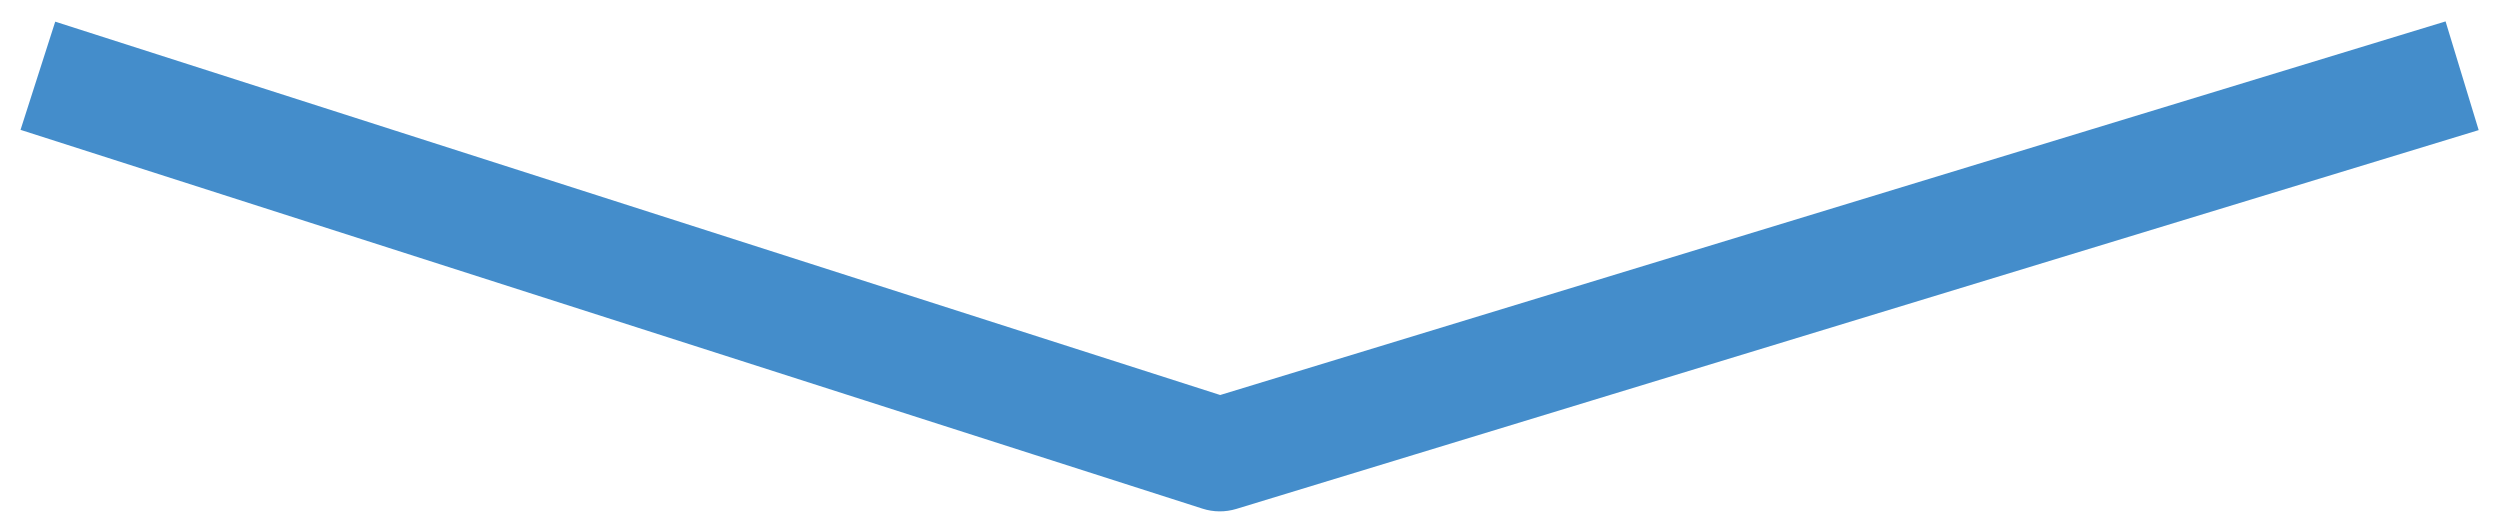
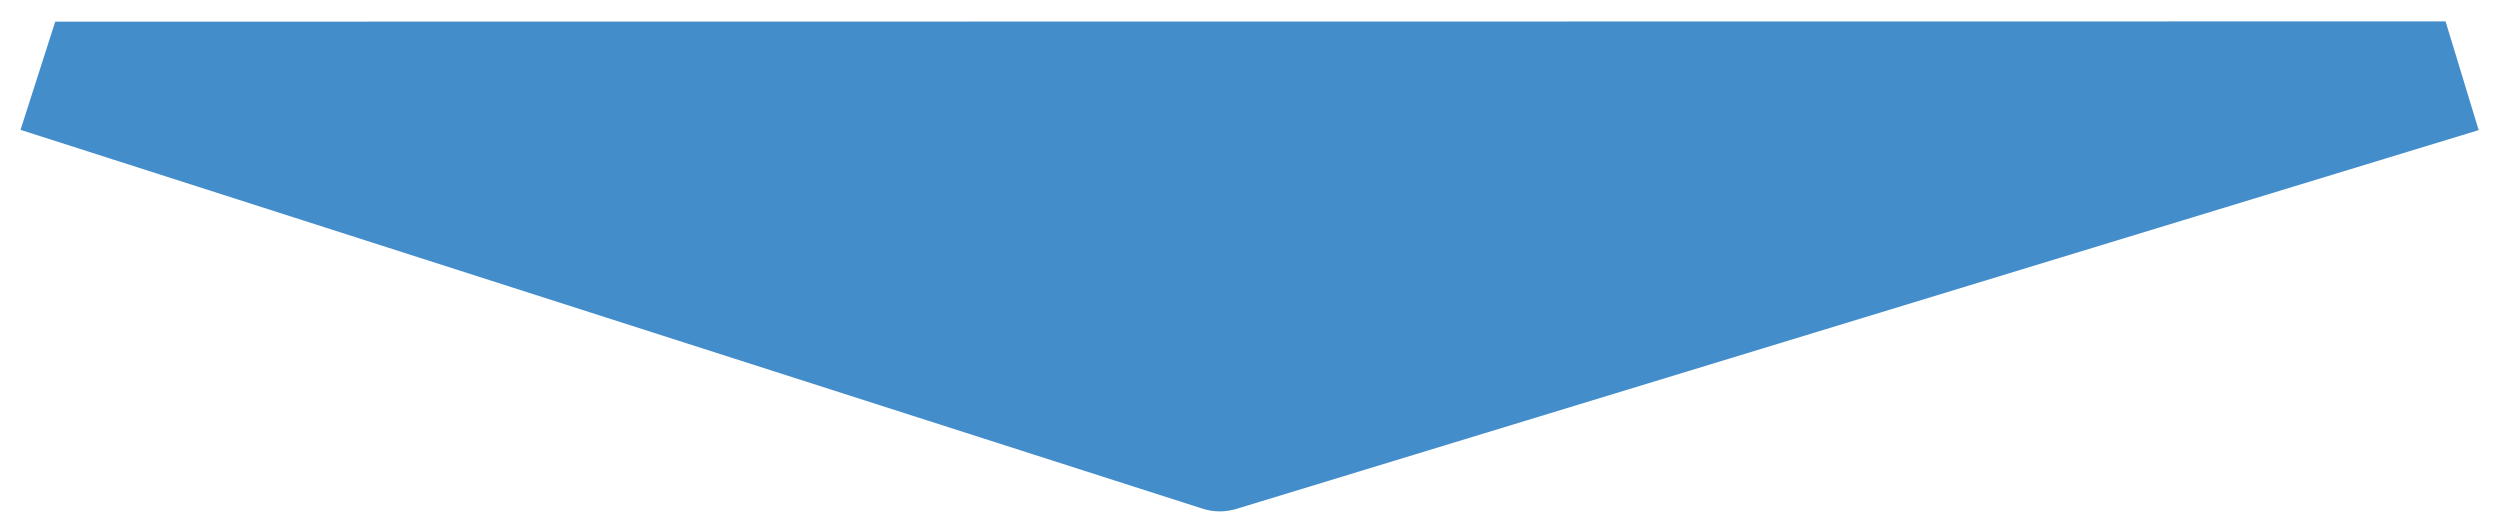
<svg xmlns="http://www.w3.org/2000/svg" xmlns:xlink="http://www.w3.org/1999/xlink" width="66" height="14" viewBox="0 0 66 14" version="1.1">
  <title>Vector</title>
  <desc>Created using Figma</desc>
  <g id="Canvas" transform="translate(-46956 -1030)">
    <g id="Vector">
      <use xlink:href="#path0_stroke" transform="matrix(6.12323e-17 1 -1 6.12323e-17 47021 1032)" fill="#448DCB" />
    </g>
  </g>
  <defs>
-     <path id="path0_stroke" d="M 10 32.797L 11.428 33.255C 11.522 32.964 11.524 32.652 11.435 32.36L 10 32.797ZM -1.435 0.437L 8.565 33.235L 11.435 32.36L 1.435 -0.437L -1.435 0.437ZM 8.572 32.339L -1.428 63.542L 1.428 64.458L 11.428 33.255L 8.572 32.339Z" />
+     <path id="path0_stroke" d="M 10 32.797L 11.428 33.255C 11.522 32.964 11.524 32.652 11.435 32.36L 10 32.797ZM -1.435 0.437L 8.565 33.235L 11.435 32.36L 1.435 -0.437L -1.435 0.437ZL -1.428 63.542L 1.428 64.458L 11.428 33.255L 8.572 32.339Z" />
  </defs>
</svg>